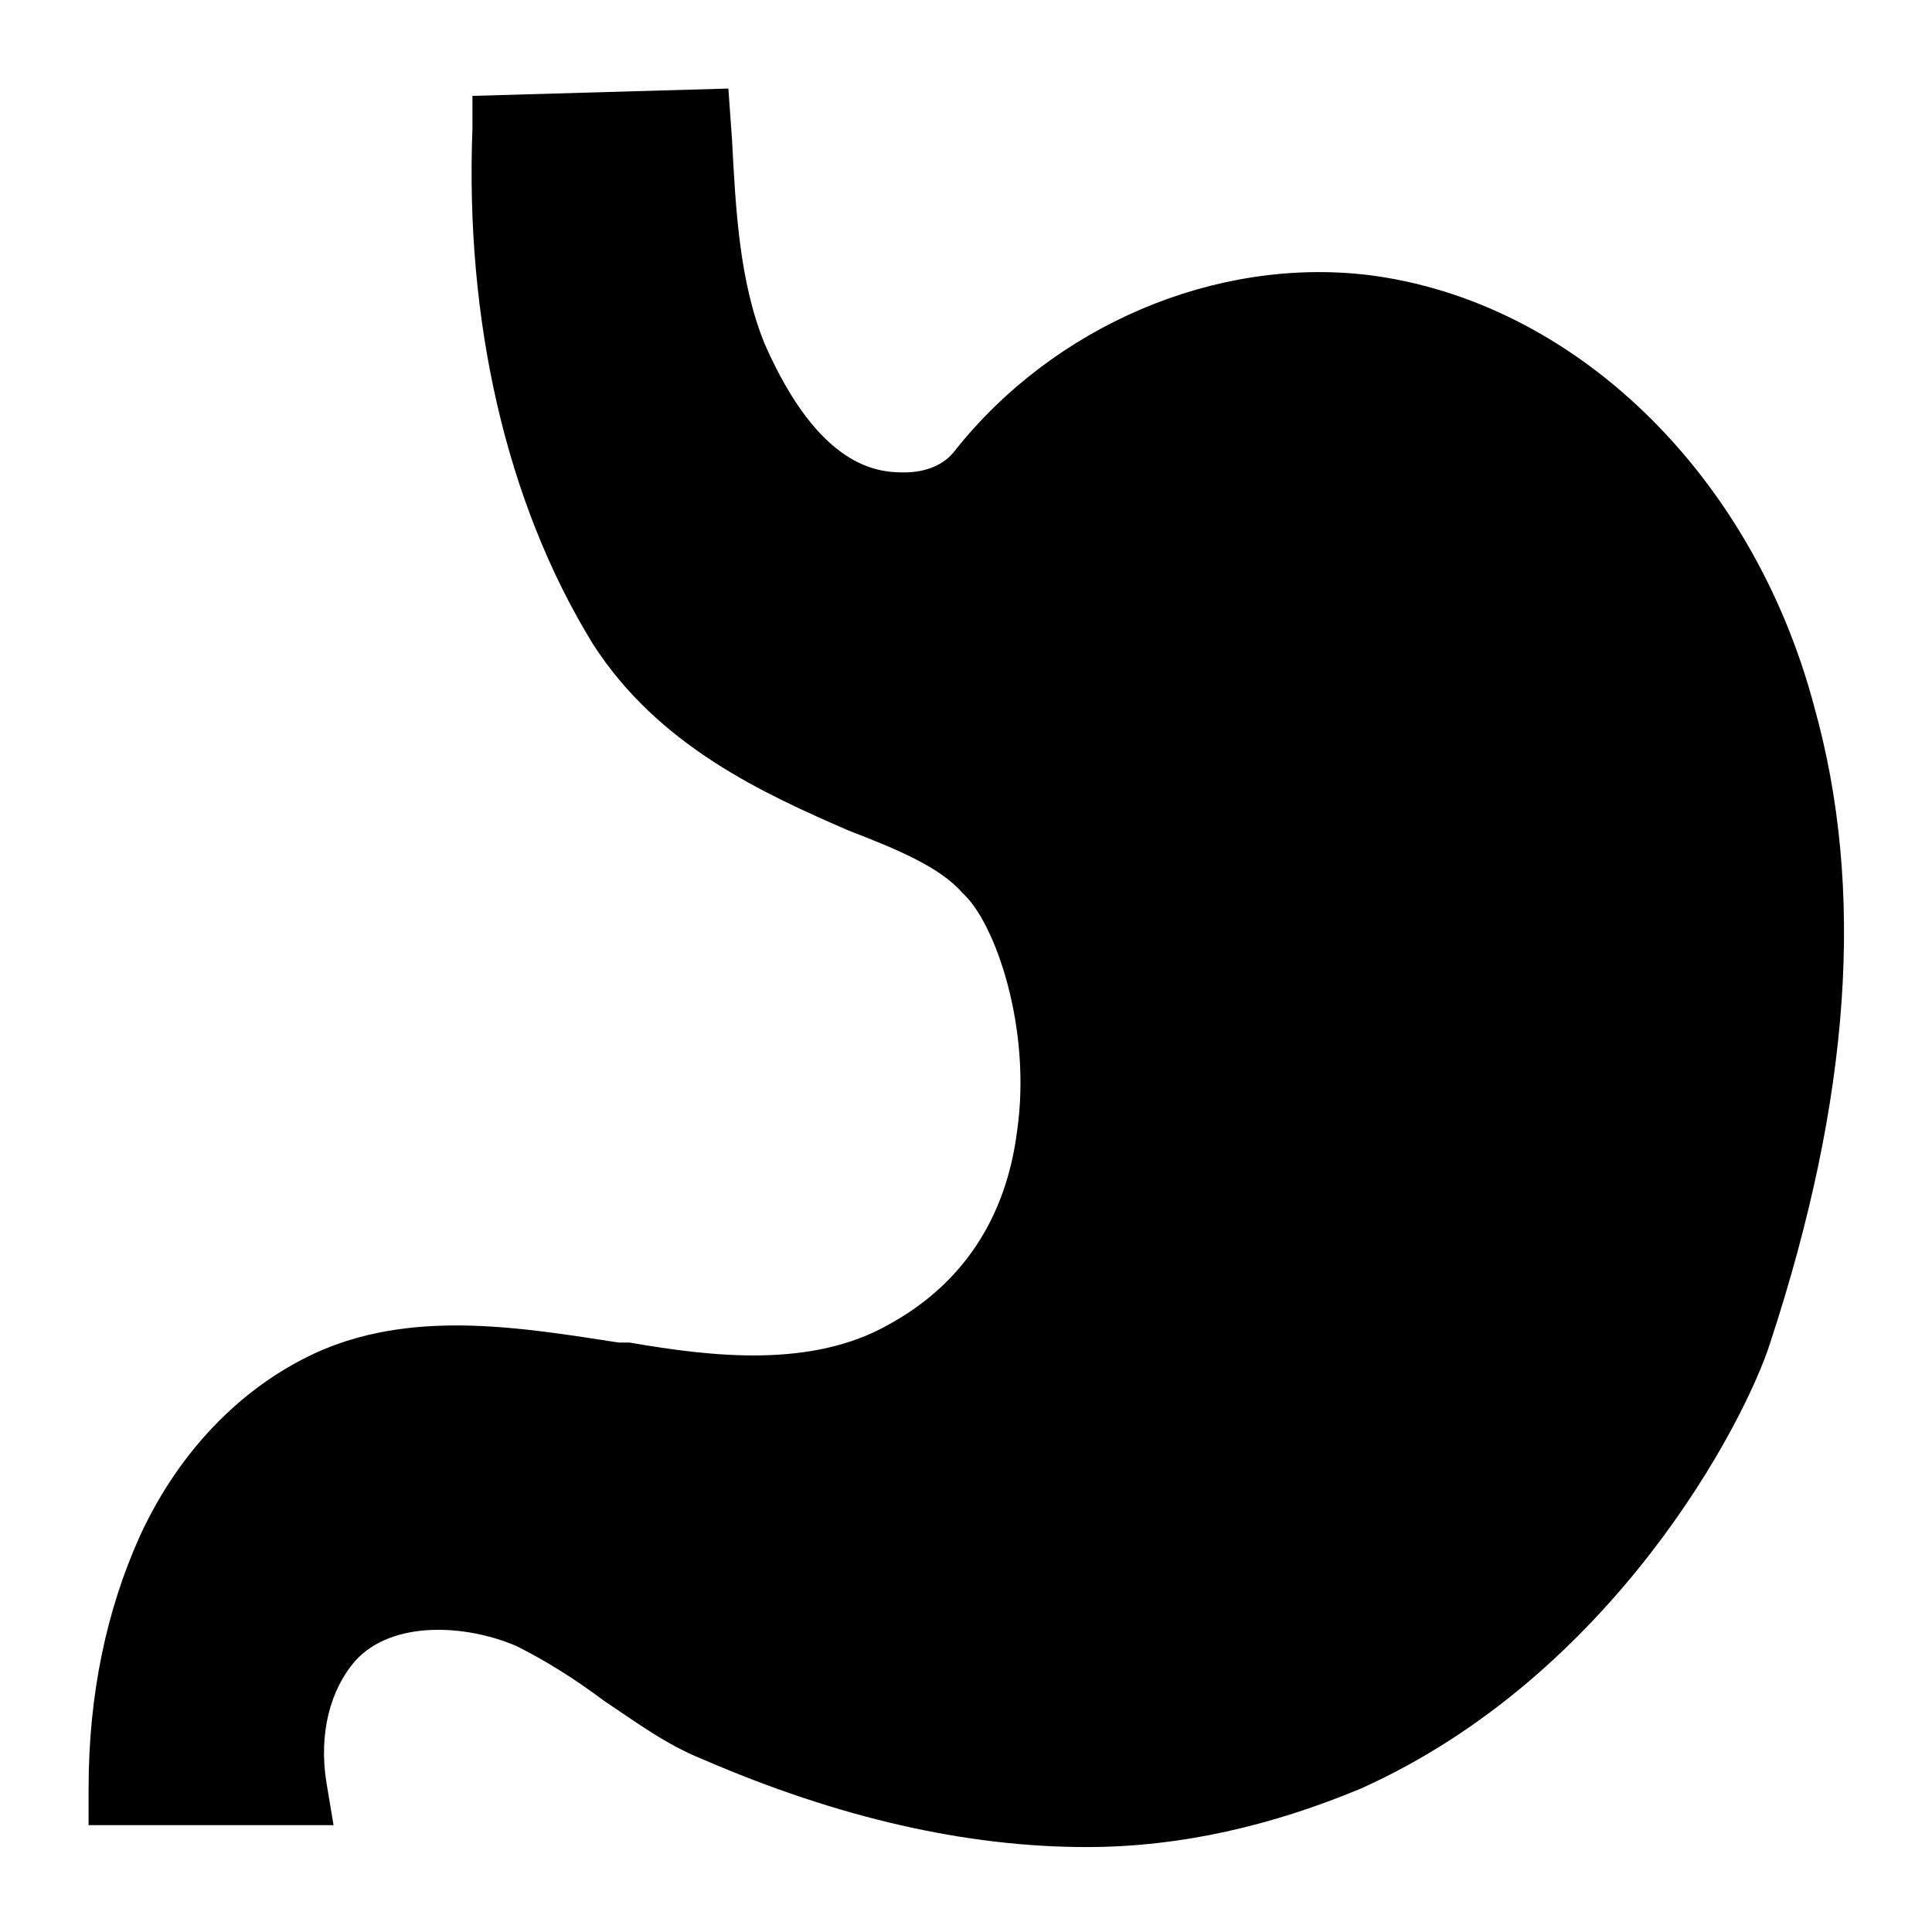
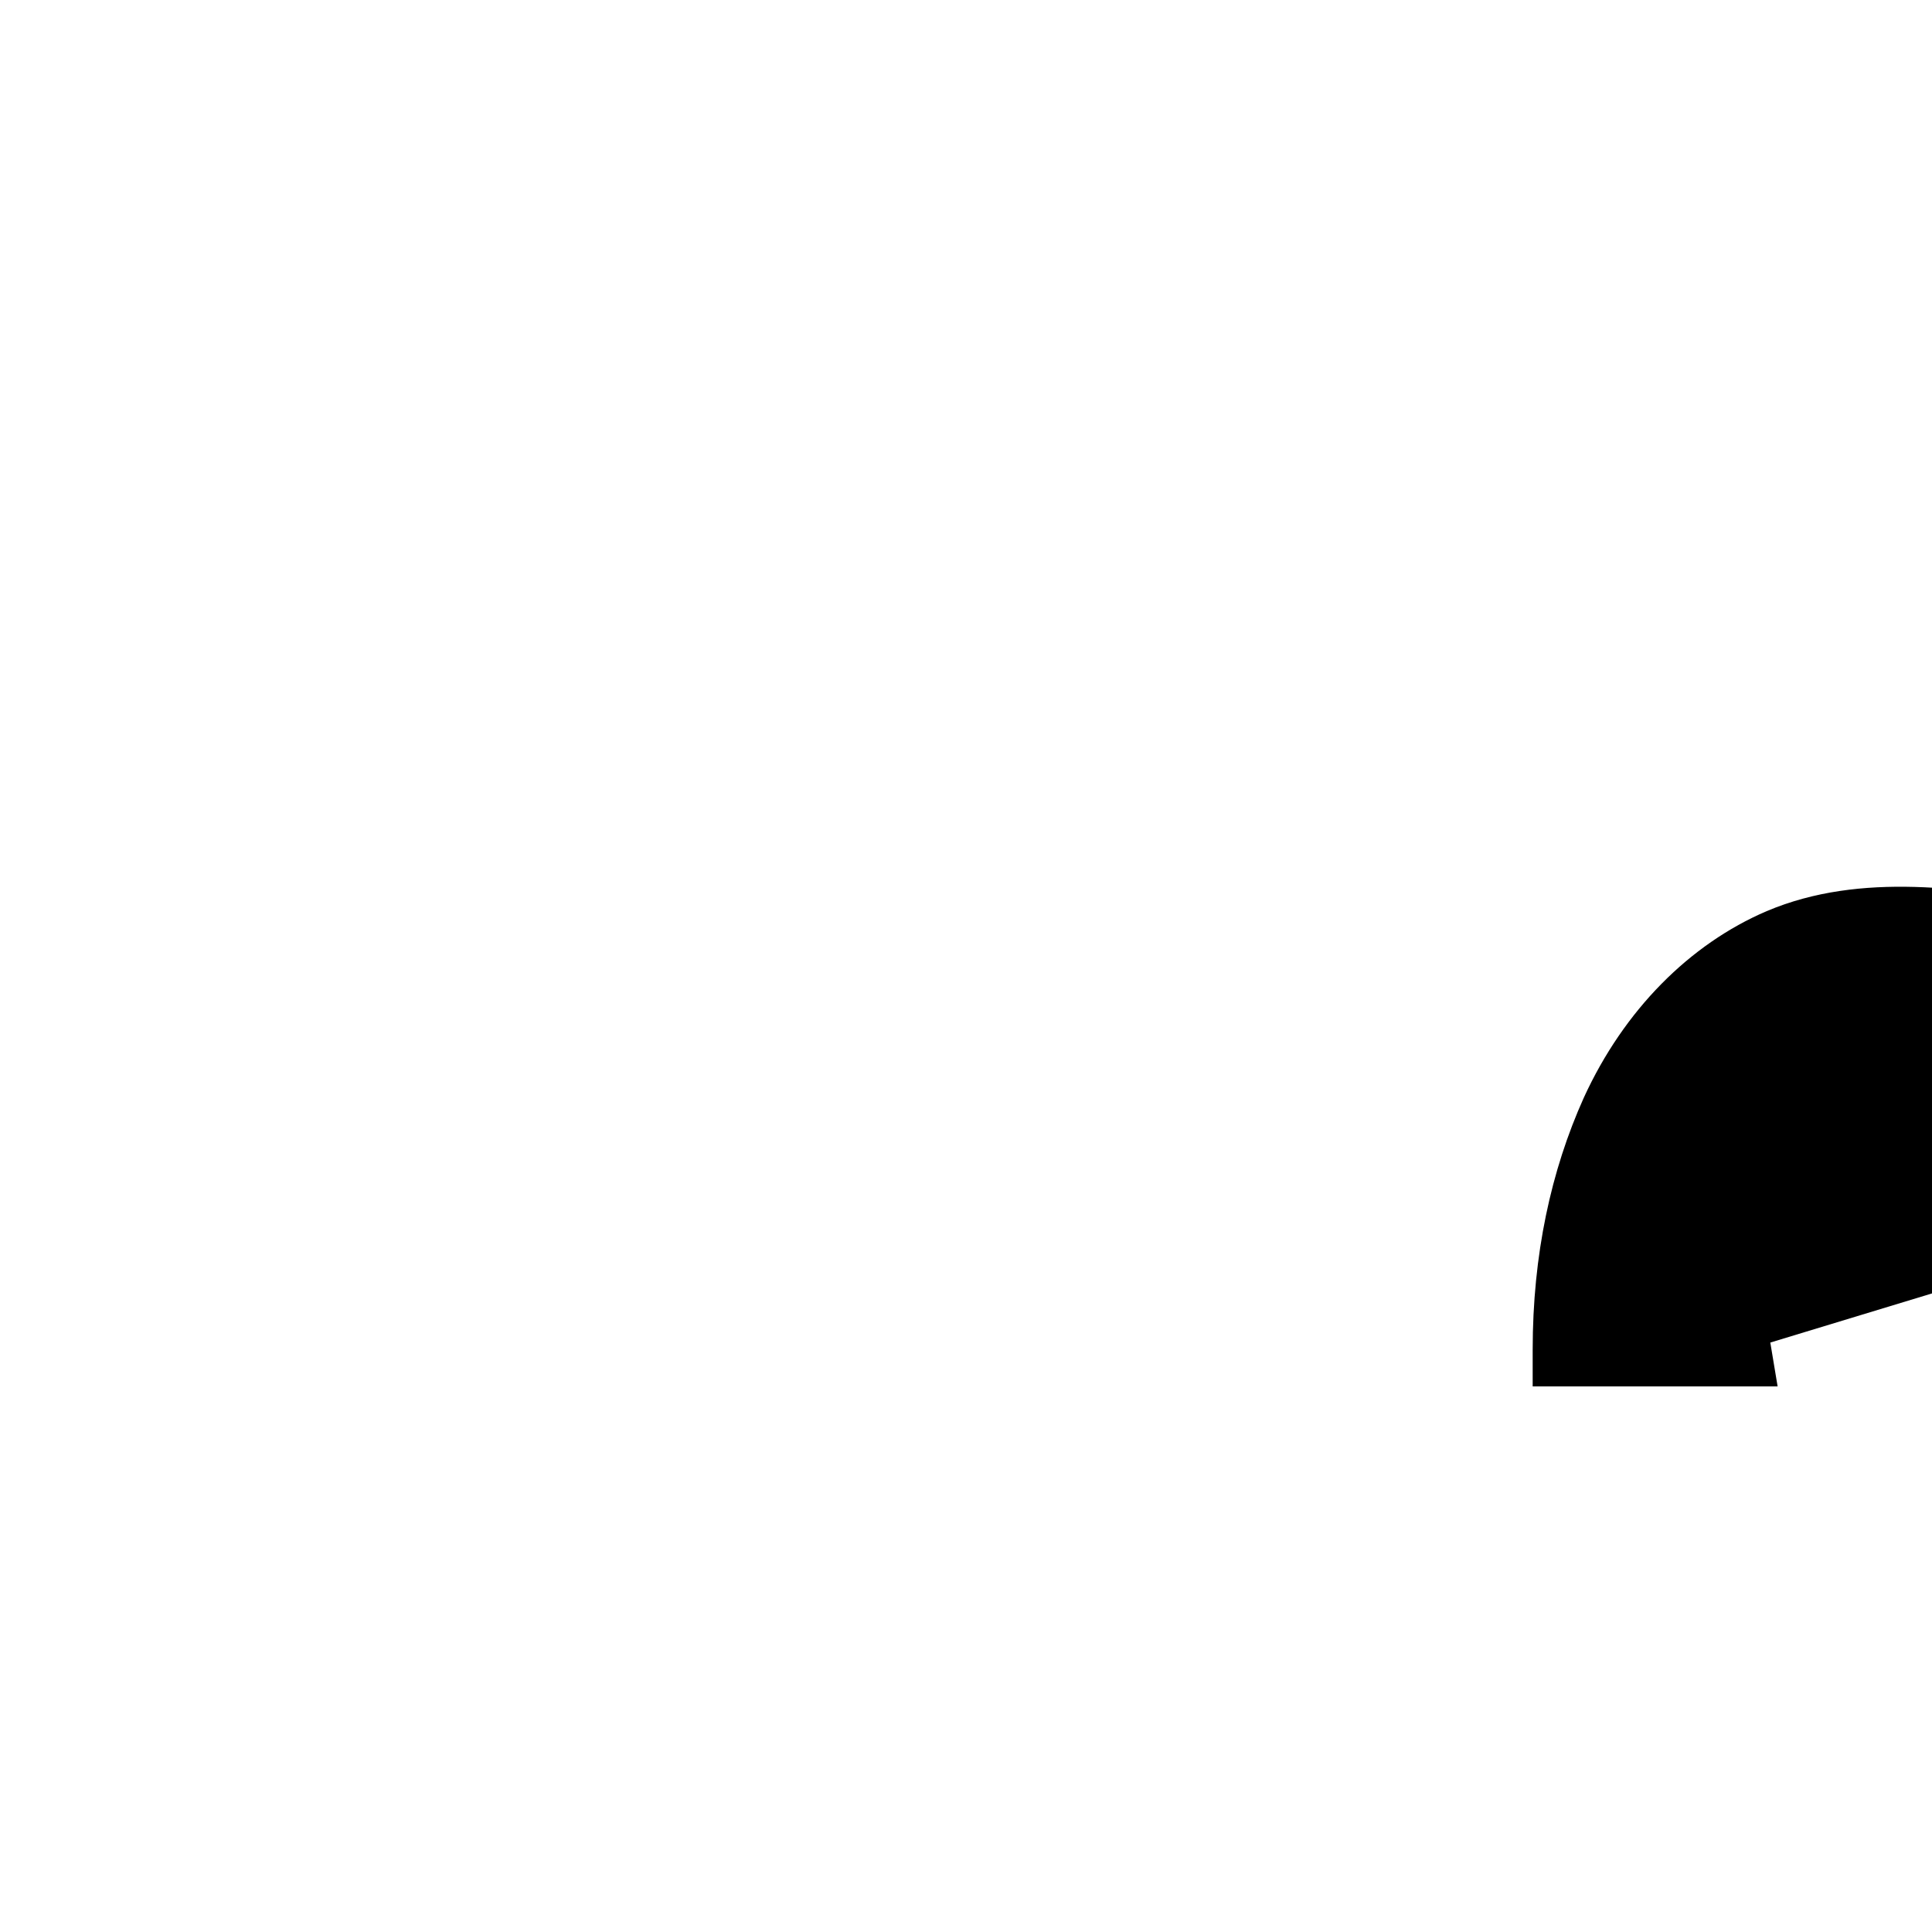
<svg xmlns="http://www.w3.org/2000/svg" fill="#000000" width="800px" height="800px" version="1.1" viewBox="144 144 512 512">
-   <path d="m613.15 499.79c-6.781 21.316-41.66 88.168-108.51 118.2-23.254 9.688-47.473 15.5-72.664 15.5-31.973 0-65.883-7.75-101.73-23.254-9.688-3.875-17.441-9.688-26.16-15.5-7.75-5.812-15.5-10.656-23.254-14.531-13.562-5.812-32.941-6.781-42.629 3.875-6.781 7.75-9.688 19.379-7.75 31.973l1.938 11.625h-64.914v-9.688c0-25.191 4.844-47.473 13.562-66.852 10.656-23.254 28.098-40.691 48.441-49.41 25.191-10.656 53.289-5.812 78.477-1.938h2.906c22.285 3.875 48.441 6.781 68.789-4.844 19.379-10.656 31.004-28.098 33.91-51.352 3.875-27.129-5.812-55.227-14.531-62.977-5.812-6.781-17.441-11.625-30.035-16.469-22.285-9.688-50.383-22.285-67.82-49.41-23.254-37.785-33.91-86.23-31.973-136.61v-8.719l67.824-1.945 0.969 13.562c0.969 18.41 1.938 37.785 8.719 54.258 14.531 32.941 30.035 33.91 36.816 33.91 5.812 0 10.656-1.938 13.562-5.812 26.16-32.941 68.789-51.352 109.48-46.504 54.258 6.781 101.73 52.32 118.2 114.32 13.566 48.441 9.691 103.67-11.625 168.58z" />
+   <path d="m613.15 499.79l1.938 11.625h-64.914v-9.688c0-25.191 4.844-47.473 13.562-66.852 10.656-23.254 28.098-40.691 48.441-49.41 25.191-10.656 53.289-5.812 78.477-1.938h2.906c22.285 3.875 48.441 6.781 68.789-4.844 19.379-10.656 31.004-28.098 33.91-51.352 3.875-27.129-5.812-55.227-14.531-62.977-5.812-6.781-17.441-11.625-30.035-16.469-22.285-9.688-50.383-22.285-67.82-49.41-23.254-37.785-33.91-86.23-31.973-136.61v-8.719l67.824-1.945 0.969 13.562c0.969 18.41 1.938 37.785 8.719 54.258 14.531 32.941 30.035 33.91 36.816 33.91 5.812 0 10.656-1.938 13.562-5.812 26.16-32.941 68.789-51.352 109.48-46.504 54.258 6.781 101.73 52.32 118.2 114.32 13.566 48.441 9.691 103.67-11.625 168.58z" />
</svg>